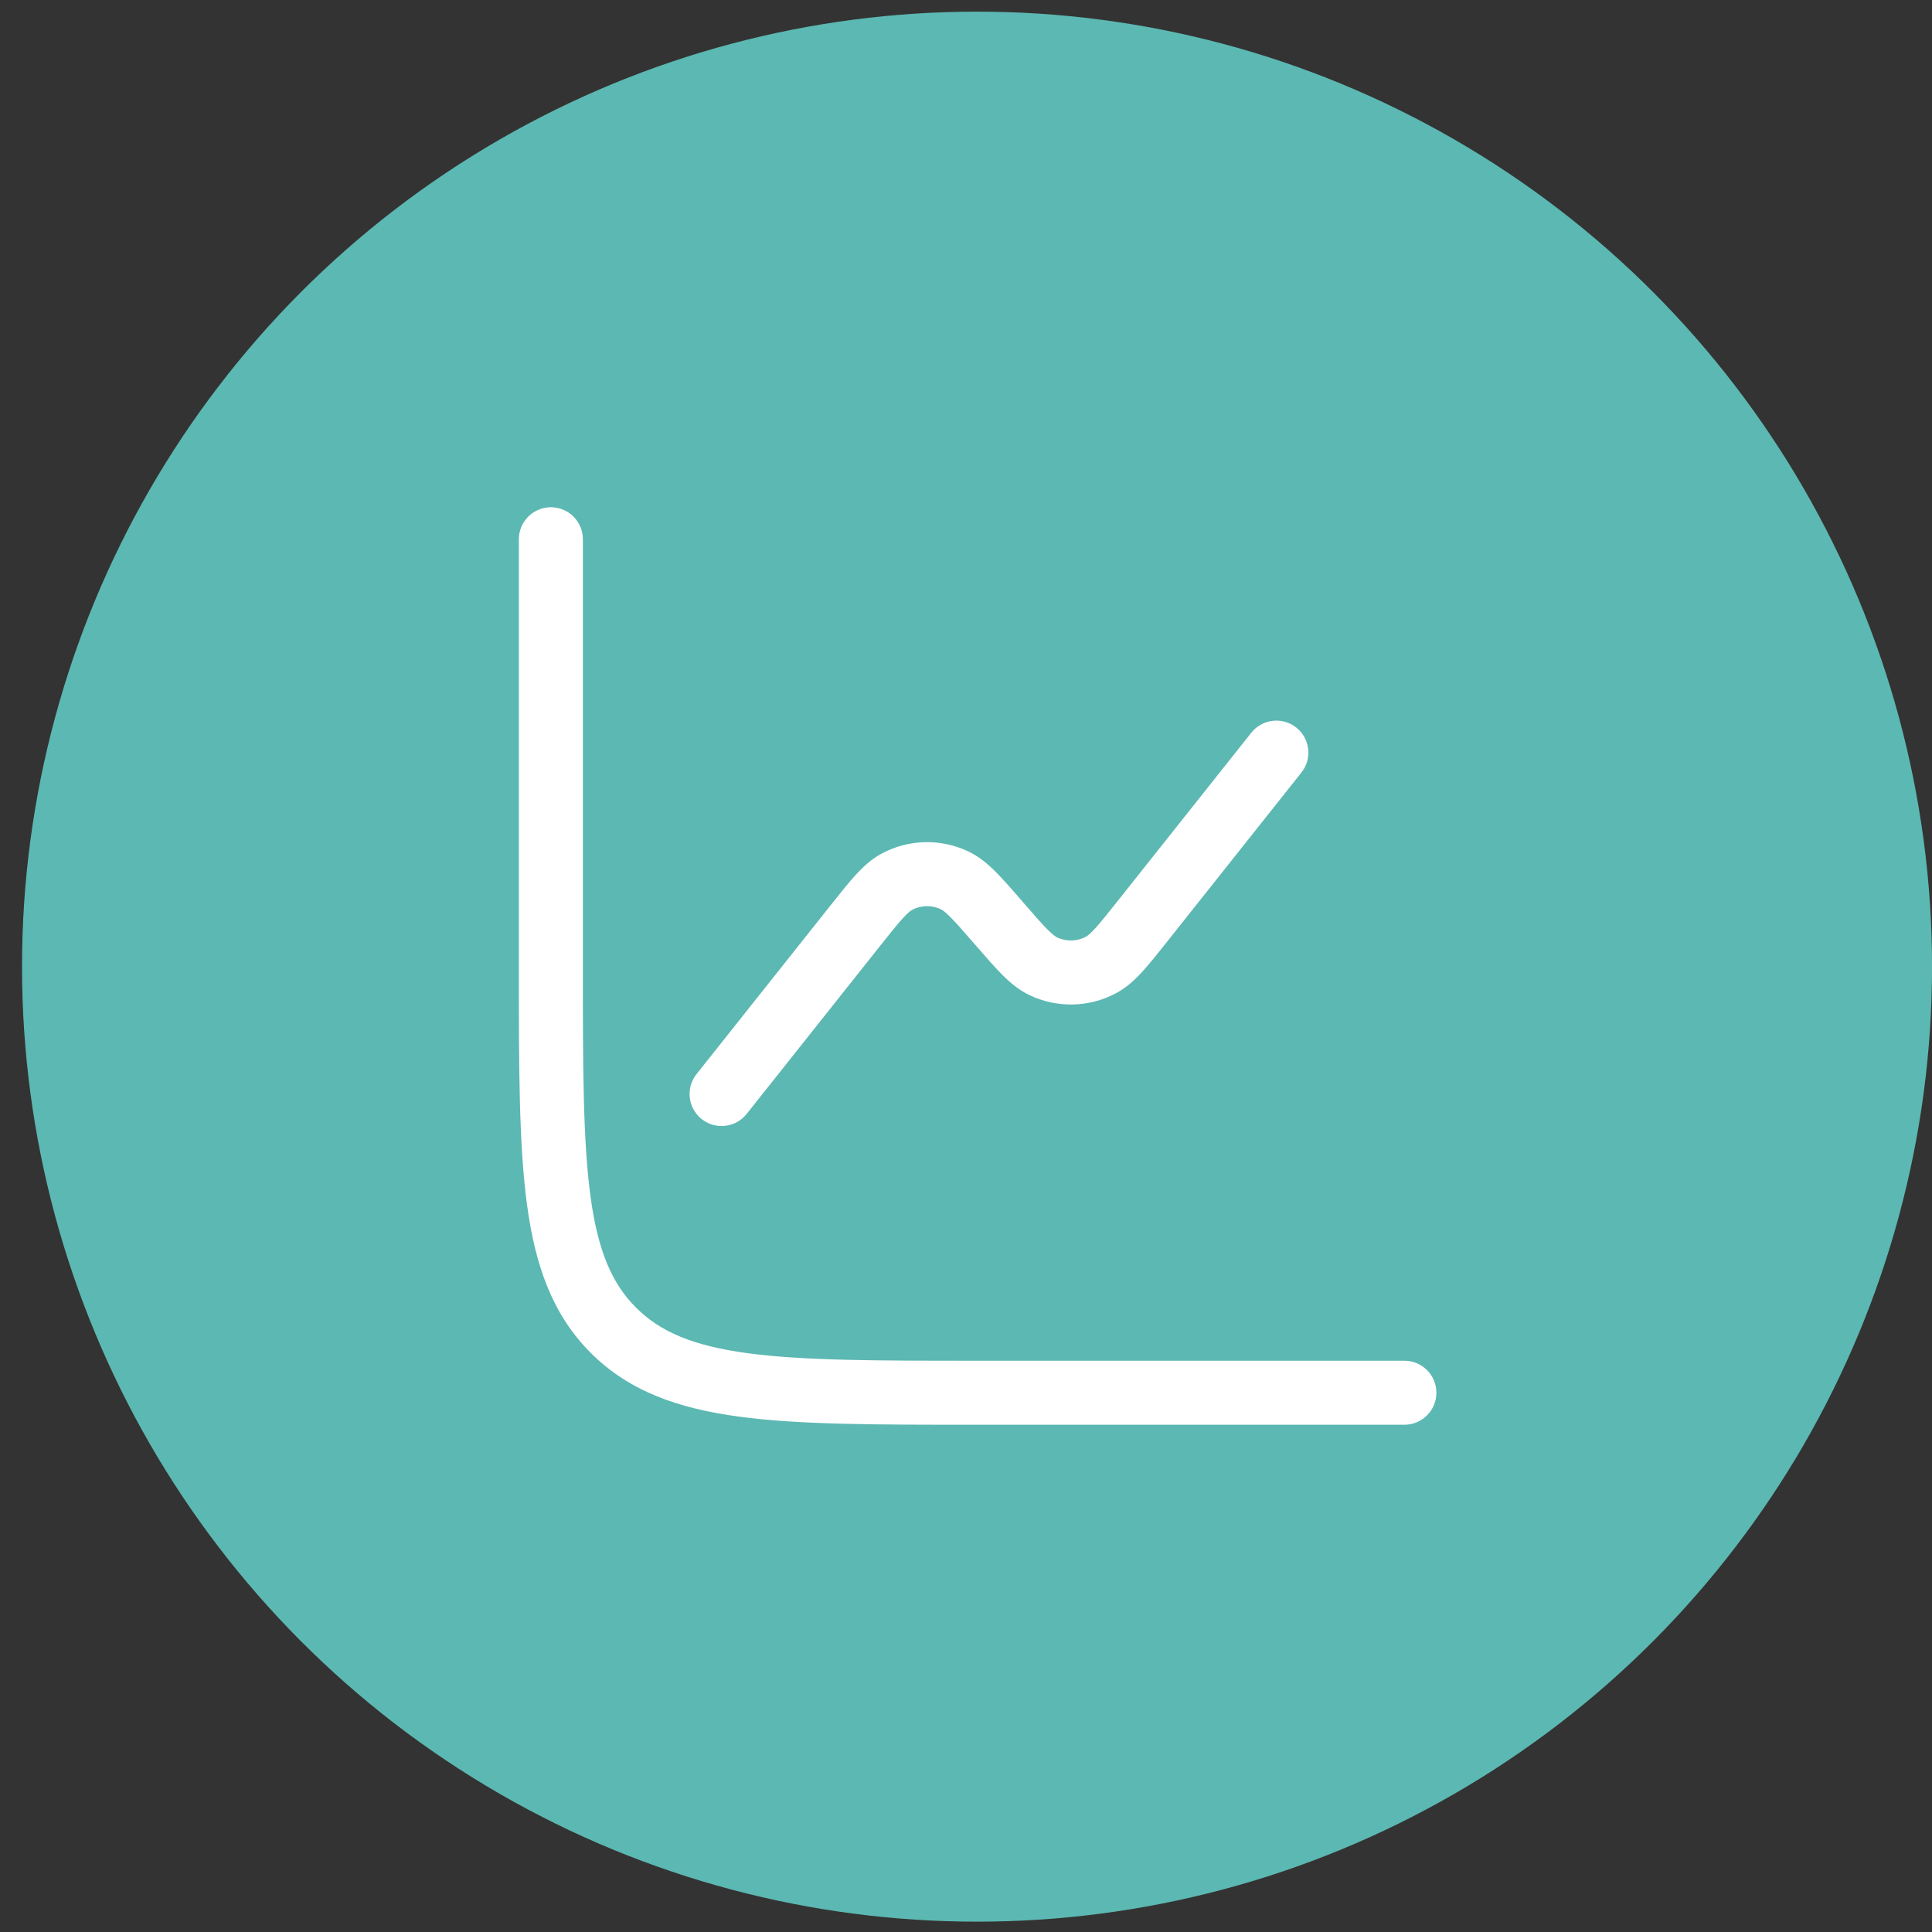
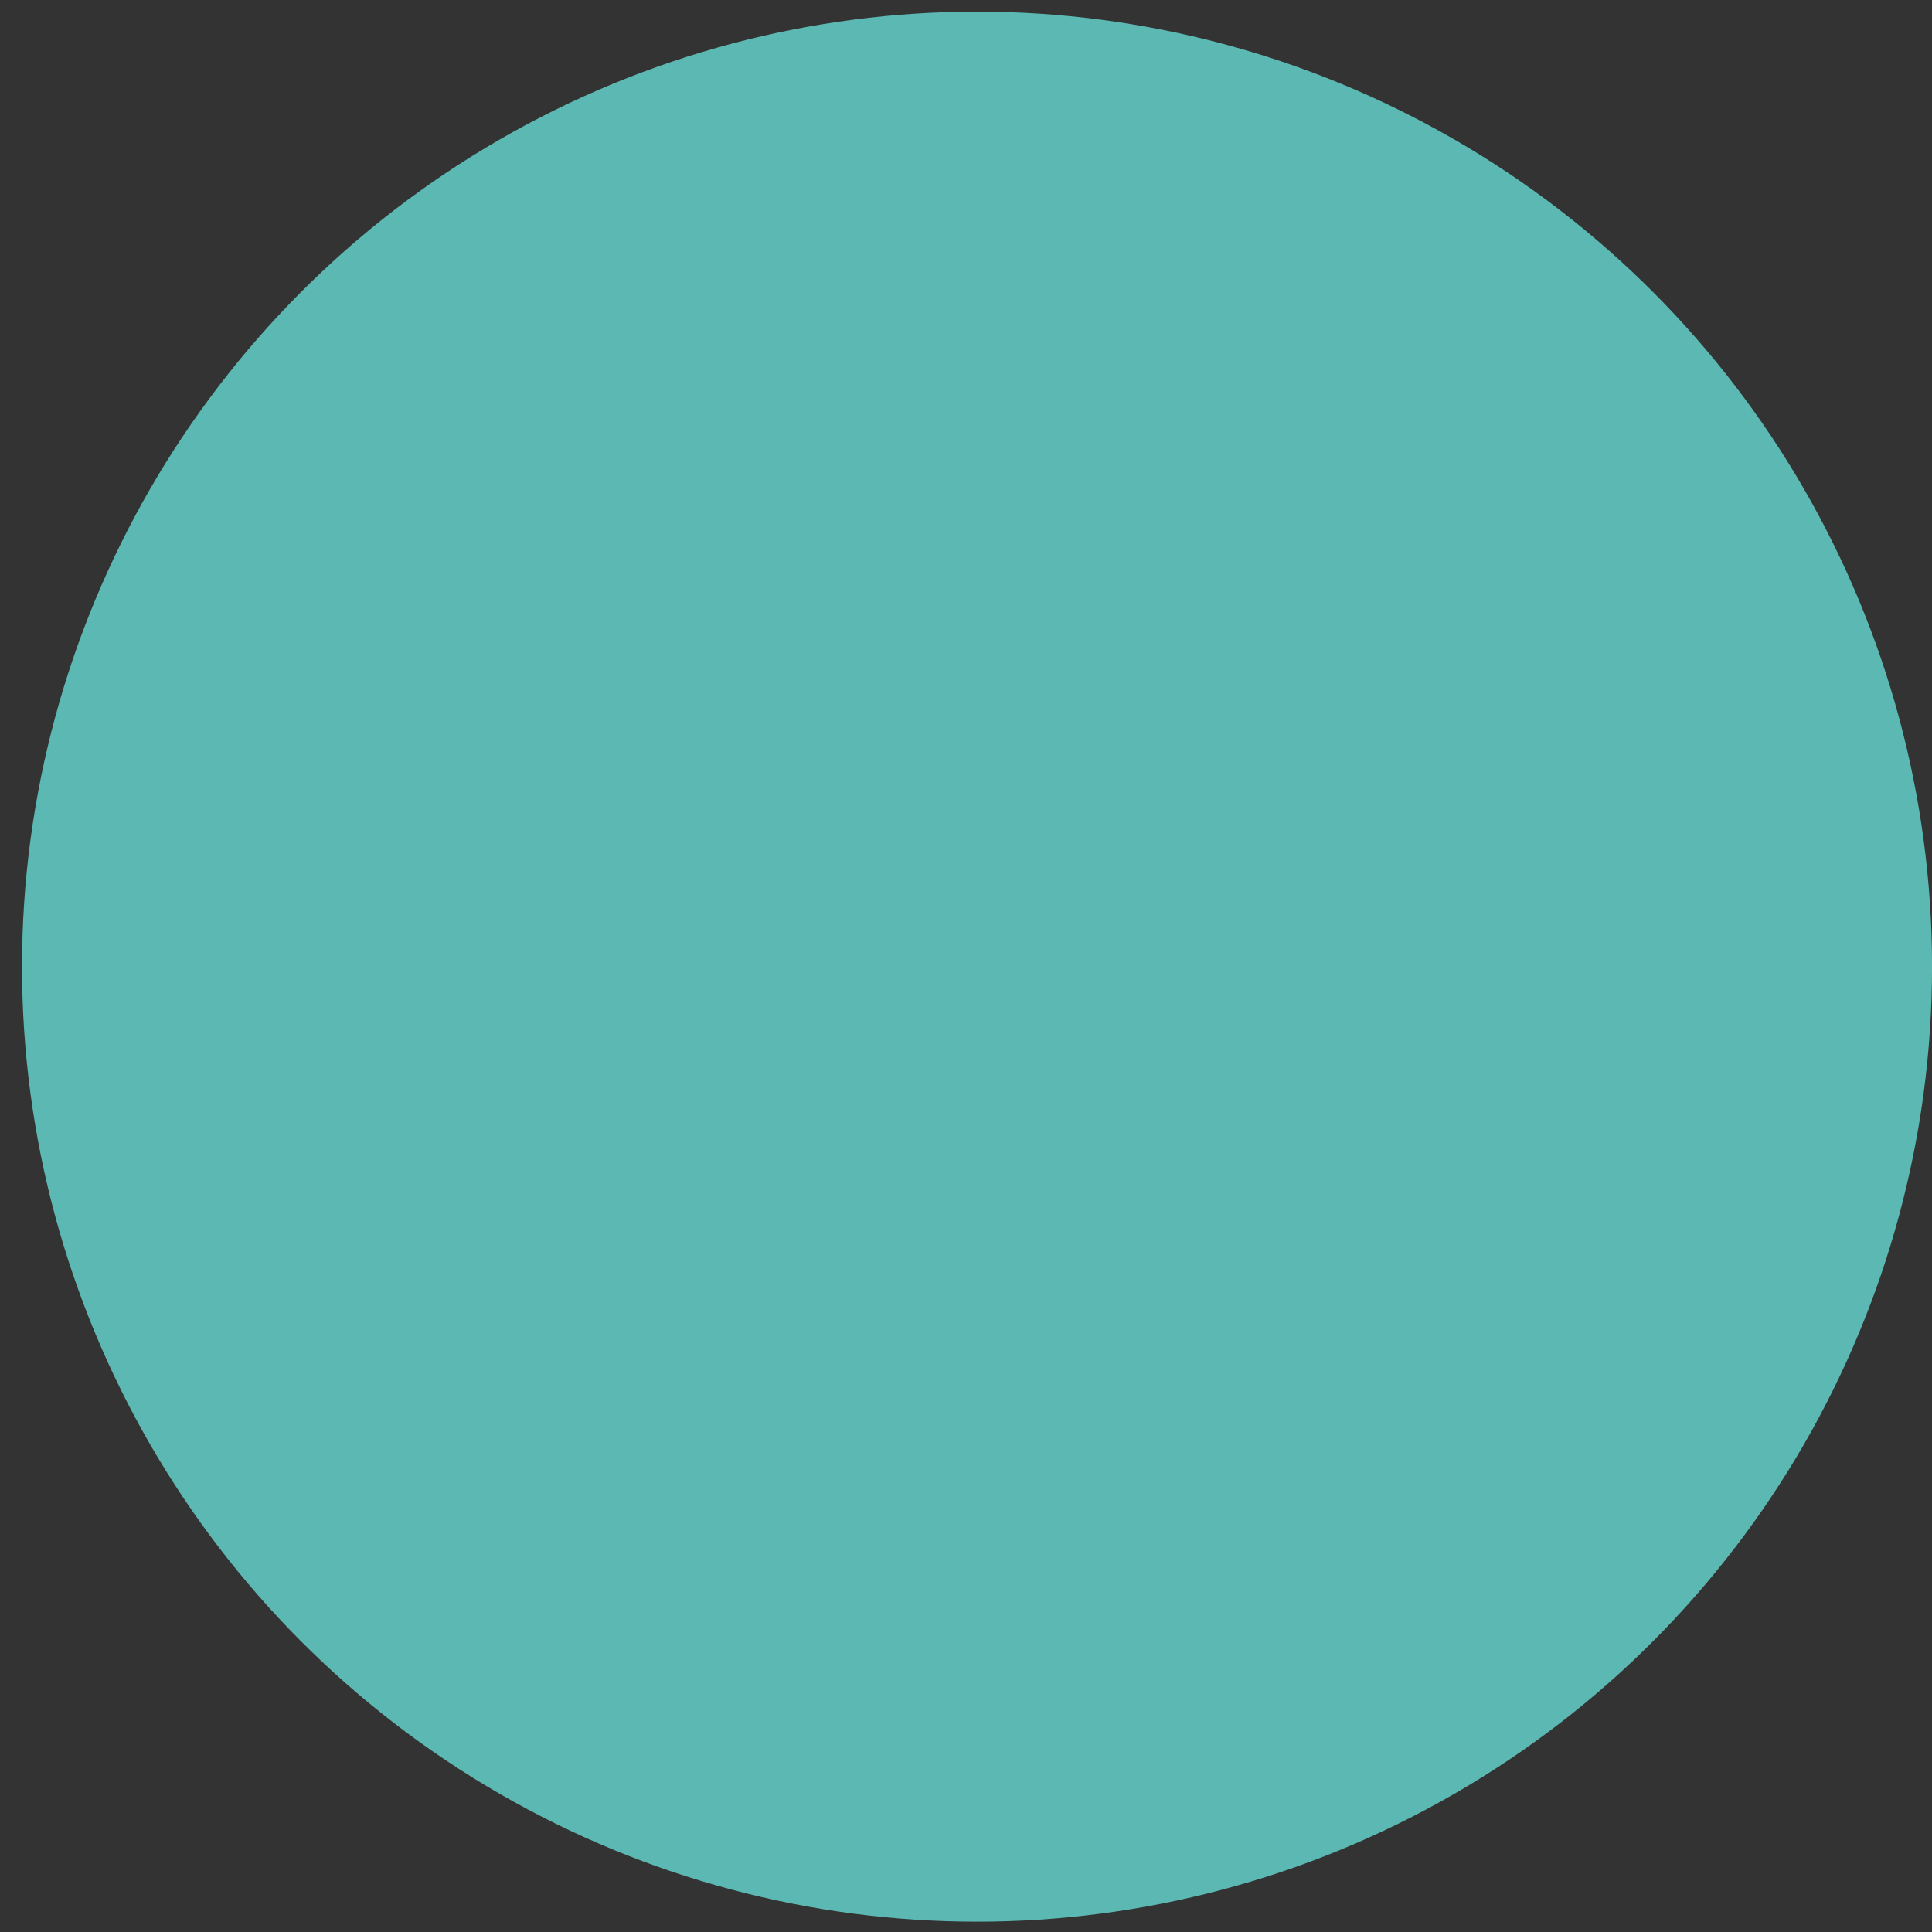
<svg xmlns="http://www.w3.org/2000/svg" width="83" height="83" viewBox="0 0 83 83" fill="none">
  <rect x="0" y="0" width="83" height="83" fill="#333333" stroke="none" />
  <circle cx="41.974" cy="41.528" r="41.028" fill="#5CB8B2" />
-   <path d="M25.041 23.167C25.041 22.407 24.426 21.792 23.666 21.792C22.907 21.792 22.291 22.407 22.291 23.167V41.605C22.291 45.837 22.291 49.154 22.639 51.742C22.995 54.39 23.739 56.48 25.379 58.121C27.02 59.761 29.11 60.504 31.758 60.861C34.346 61.209 37.663 61.208 41.895 61.208H60.333C61.093 61.208 61.708 60.593 61.708 59.833C61.708 59.074 61.093 58.458 60.333 58.458H42C37.64 58.458 34.508 58.456 32.125 58.135C29.781 57.82 28.368 57.221 27.324 56.176C26.279 55.132 25.68 53.719 25.365 51.375C25.044 48.992 25.041 45.86 25.041 41.5V23.167Z" fill="white" />
-   <path d="M55.91 33.188C56.383 32.594 56.283 31.729 55.689 31.257C55.094 30.784 54.229 30.884 53.757 31.478L48.04 38.677C47.591 39.243 47.296 39.613 47.053 39.88C46.815 40.141 46.704 40.215 46.653 40.242C46.266 40.448 45.805 40.459 45.41 40.269C45.358 40.244 45.243 40.175 44.994 39.925C44.74 39.669 44.429 39.312 43.955 38.766L43.926 38.731C43.49 38.229 43.118 37.8 42.79 37.47C42.449 37.127 42.076 36.807 41.614 36.585C40.429 36.017 39.044 36.047 37.884 36.666C37.432 36.908 37.074 37.244 36.748 37.602C36.435 37.946 36.082 38.39 35.668 38.911L29.923 46.145C29.451 46.74 29.55 47.605 30.145 48.077C30.739 48.549 31.604 48.45 32.077 47.855L37.793 40.657C38.243 40.09 38.538 39.72 38.781 39.454C39.019 39.193 39.13 39.119 39.181 39.092C39.567 38.885 40.029 38.875 40.424 39.065C40.476 39.089 40.59 39.158 40.839 39.409C41.094 39.665 41.404 40.022 41.878 40.568L41.908 40.602C42.344 41.105 42.716 41.533 43.044 41.863C43.385 42.206 43.758 42.526 44.22 42.748C45.405 43.317 46.79 43.287 47.949 42.667C48.401 42.425 48.76 42.09 49.086 41.732C49.399 41.388 49.752 40.944 50.166 40.422L55.91 33.188Z" fill="white" />
</svg>